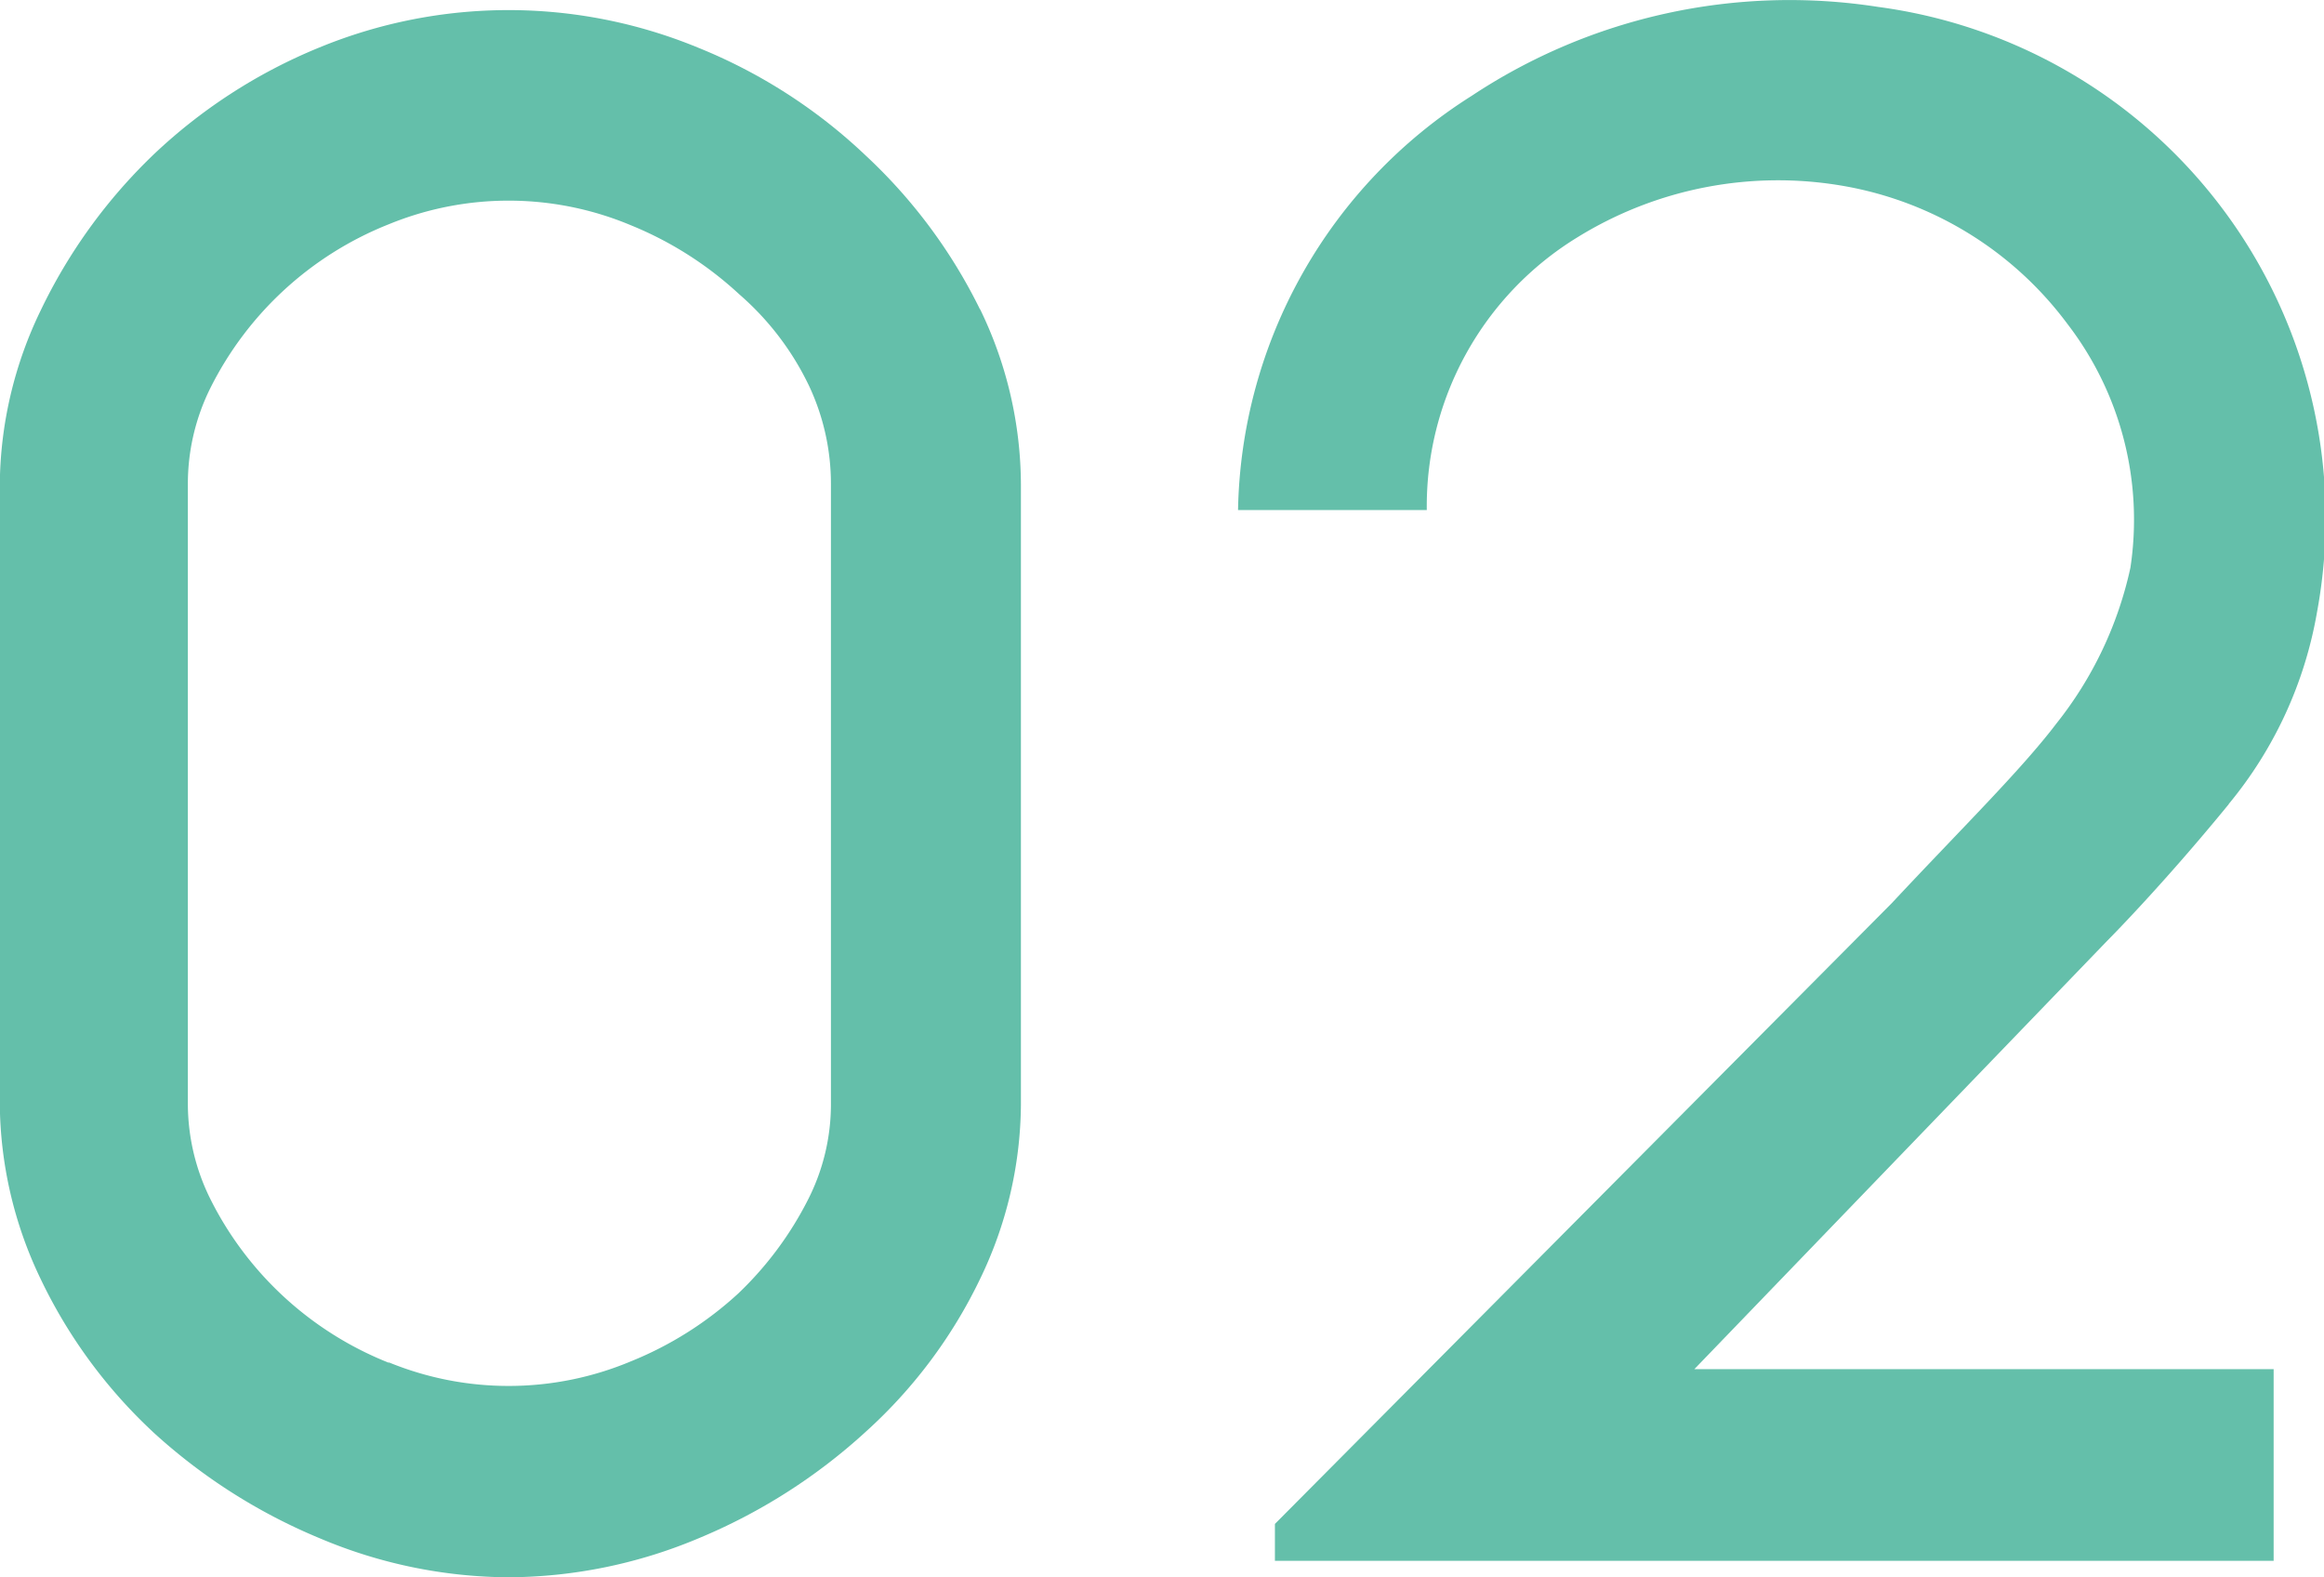
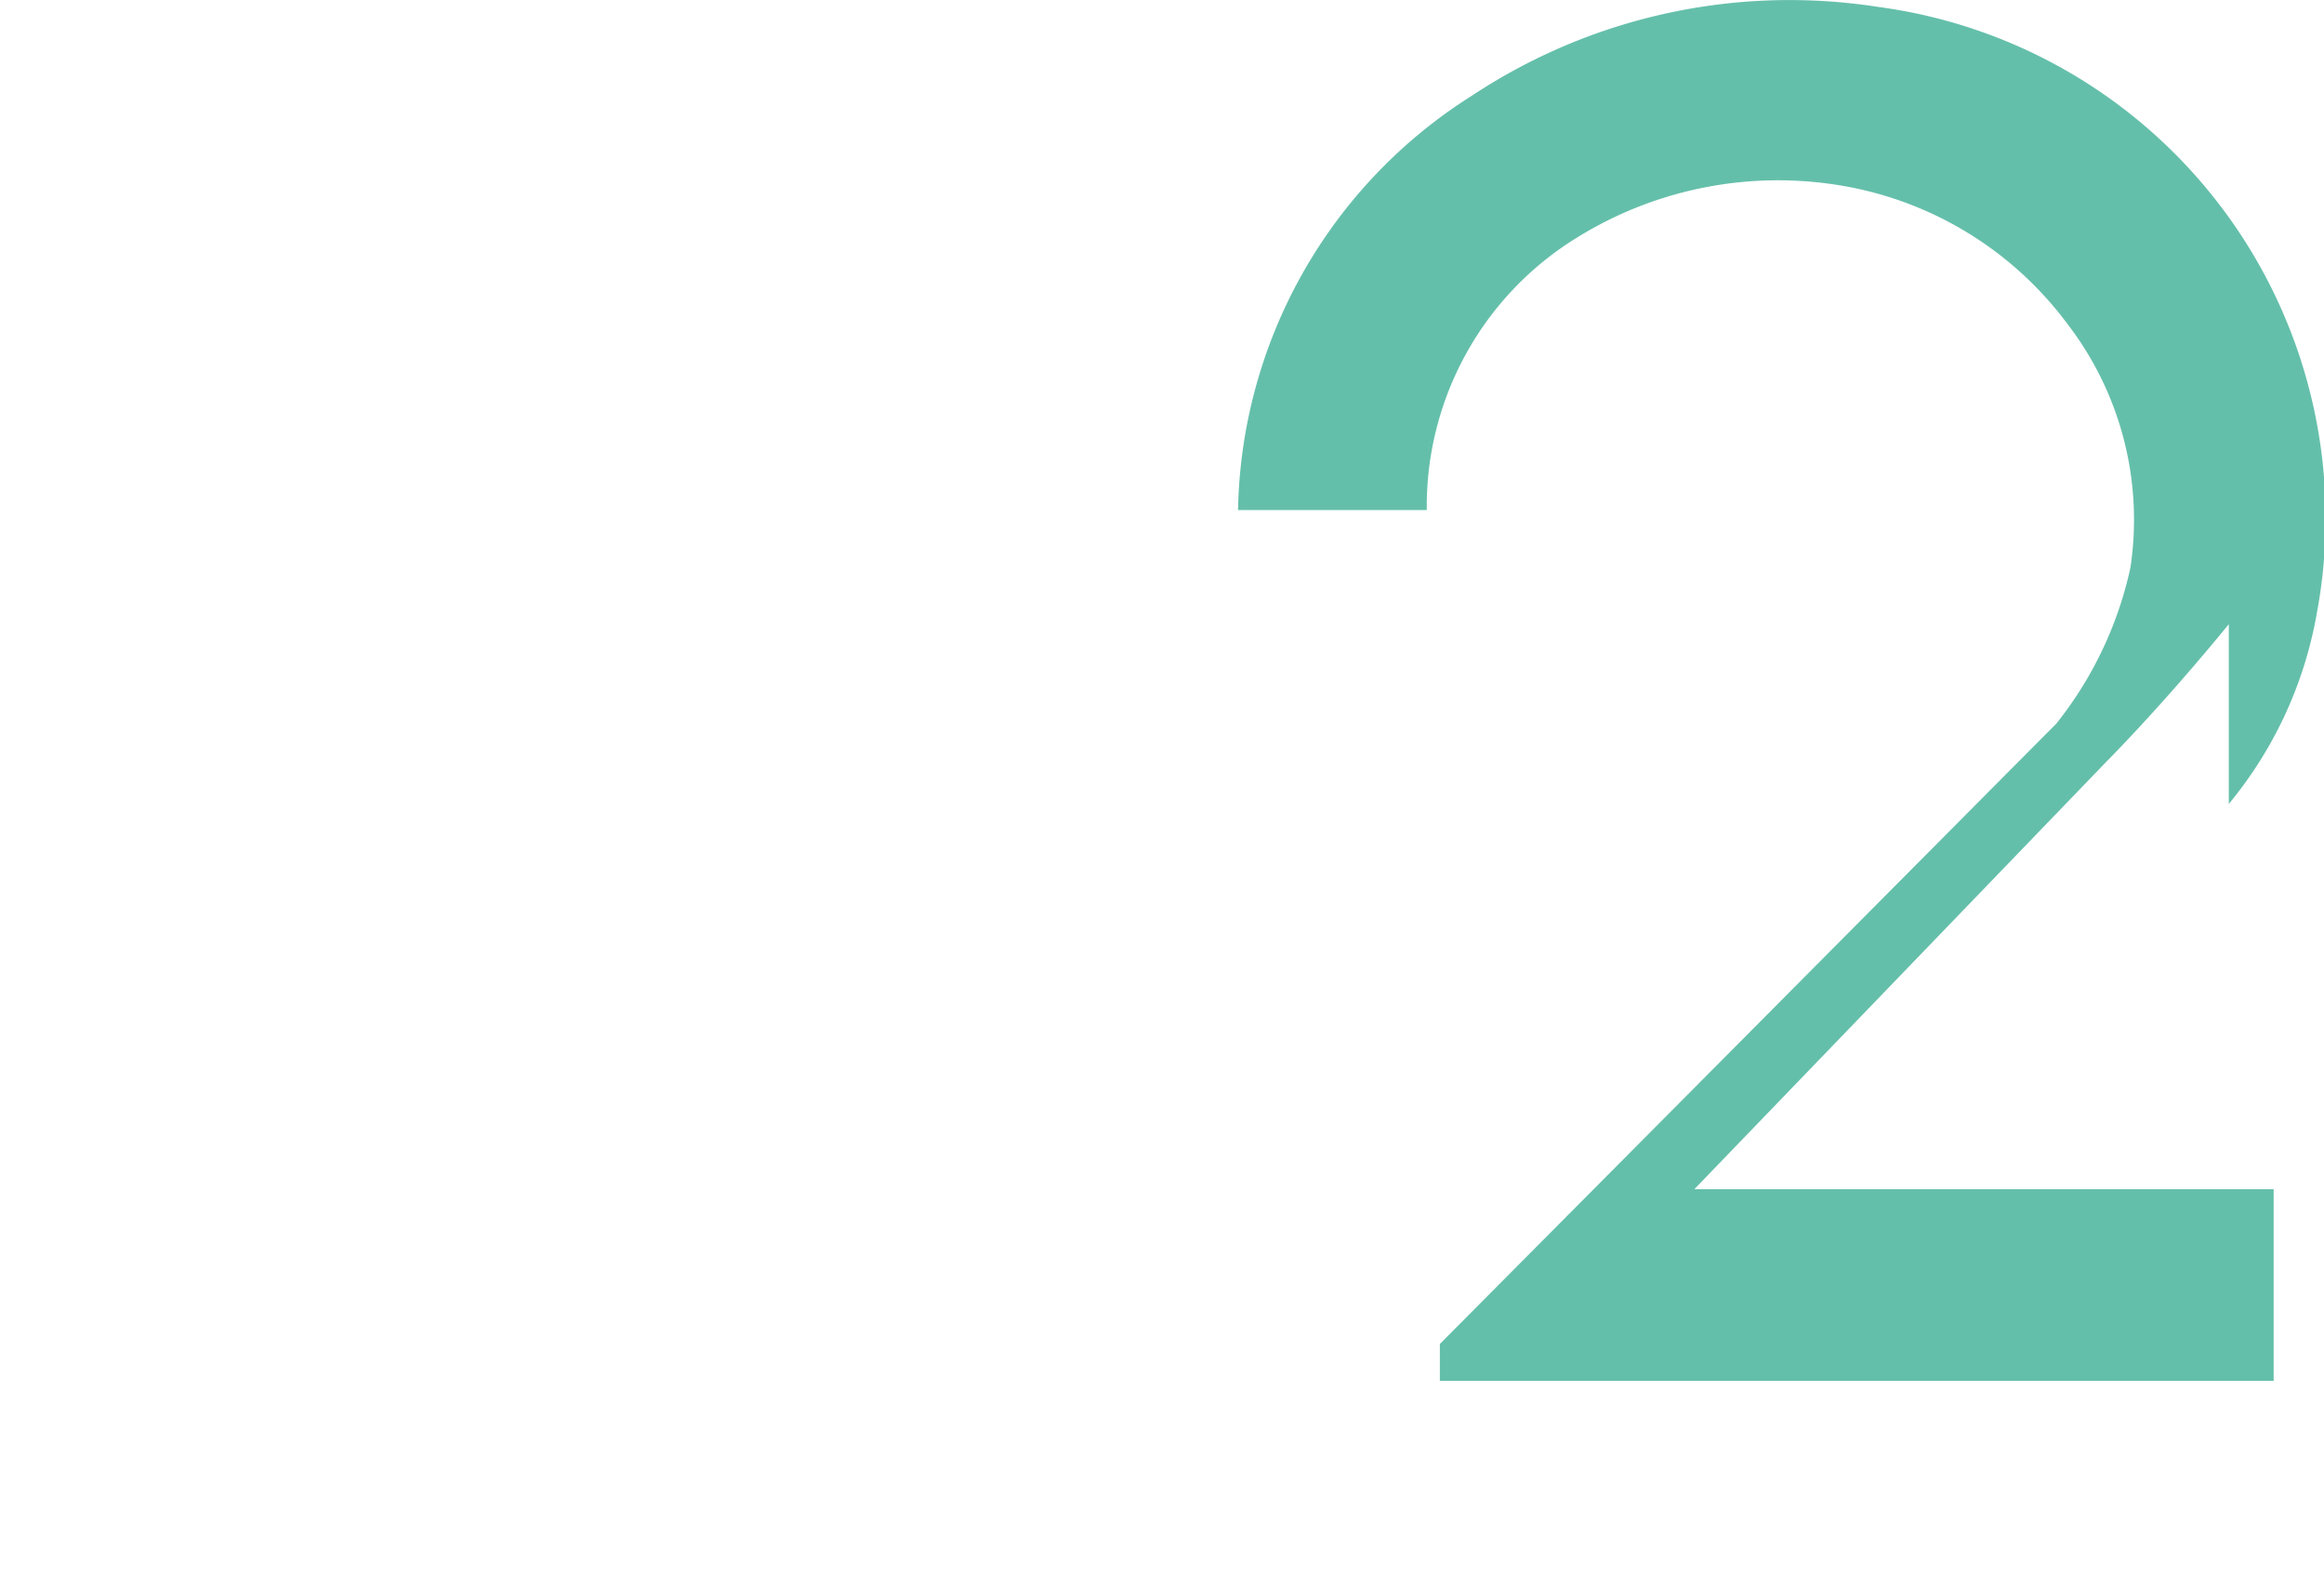
<svg xmlns="http://www.w3.org/2000/svg" width="34.155" height="23.173" viewBox="0 0 34.155 23.173">
  <g id="グループ_6927" data-name="グループ 6927" transform="translate(0)">
-     <path id="パス_29873" data-name="パス 29873" d="M84.948,110.979a7.755,7.755,0,0,0-1.676-2.255,7.833,7.833,0,0,0-2.466-1.587,7.309,7.309,0,0,0-5.571,0,7.855,7.855,0,0,0-2.447,1.586l-.007.007A7.9,7.9,0,0,0,71.144,111a5.961,5.961,0,0,0-.6,2.558v9.08a6.026,6.026,0,0,0,.6,2.59,7.466,7.466,0,0,0,1.645,2.243l.007.007a8.371,8.371,0,0,0,2.451,1.561,7.208,7.208,0,0,0,2.767.573,7.282,7.282,0,0,0,2.8-.573,8.4,8.4,0,0,0,2.452-1.561,7.256,7.256,0,0,0,1.685-2.25,5.955,5.955,0,0,0,.6-2.557v-9.113a5.928,5.928,0,0,0-.6-2.578m-8.69,15.48a4.99,4.99,0,0,1-2.624-2.409,3.146,3.146,0,0,1-.329-1.415v-9.08a3.155,3.155,0,0,1,.33-1.416,4.987,4.987,0,0,1,2.623-2.408,4.643,4.643,0,0,1,3.556.014,5.254,5.254,0,0,1,1.587,1.008l.011.01a4.143,4.143,0,0,1,1.024,1.346,3.387,3.387,0,0,1,.32,1.445v9.113a3.092,3.092,0,0,1-.33,1.382,5.071,5.071,0,0,1-1.03,1.39,5.212,5.212,0,0,1-1.582,1,4.647,4.647,0,0,1-3.556.014" transform="translate(-70.547 -106.437)" fill="#64bfaa" />
-     <path id="パス_29888" data-name="パス 29888" d="M108.061,118.218a6.026,6.026,0,0,0,1.295-2.81,7.579,7.579,0,0,0-6.446-8.9,8.458,8.458,0,0,0-5.976,1.306A7.354,7.354,0,0,0,93.5,113.9h2.774a4.632,4.632,0,0,1,2.212-4.006,5.606,5.606,0,0,1,3.922-.754,5.214,5.214,0,0,1,3.284,2.029,4.718,4.718,0,0,1,.923,3.578,5.569,5.569,0,0,1-1.088,2.29c-.524.689-1.377,1.524-2.424,2.644l-9.061,9.116v.542H108.72v-2.816h-8.514l6.065-6.291s.8-.8,1.79-2.011" transform="translate(-75.305 -106.406)" fill="#64bfaa" />
+     <path id="パス_29888" data-name="パス 29888" d="M108.061,118.218a6.026,6.026,0,0,0,1.295-2.81,7.579,7.579,0,0,0-6.446-8.9,8.458,8.458,0,0,0-5.976,1.306A7.354,7.354,0,0,0,93.5,113.9h2.774a4.632,4.632,0,0,1,2.212-4.006,5.606,5.606,0,0,1,3.922-.754,5.214,5.214,0,0,1,3.284,2.029,4.718,4.718,0,0,1,.923,3.578,5.569,5.569,0,0,1-1.088,2.29l-9.061,9.116v.542H108.72v-2.816h-8.514l6.065-6.291s.8-.8,1.79-2.011" transform="translate(-75.305 -106.406)" fill="#64bfaa" />
  </g>
</svg>